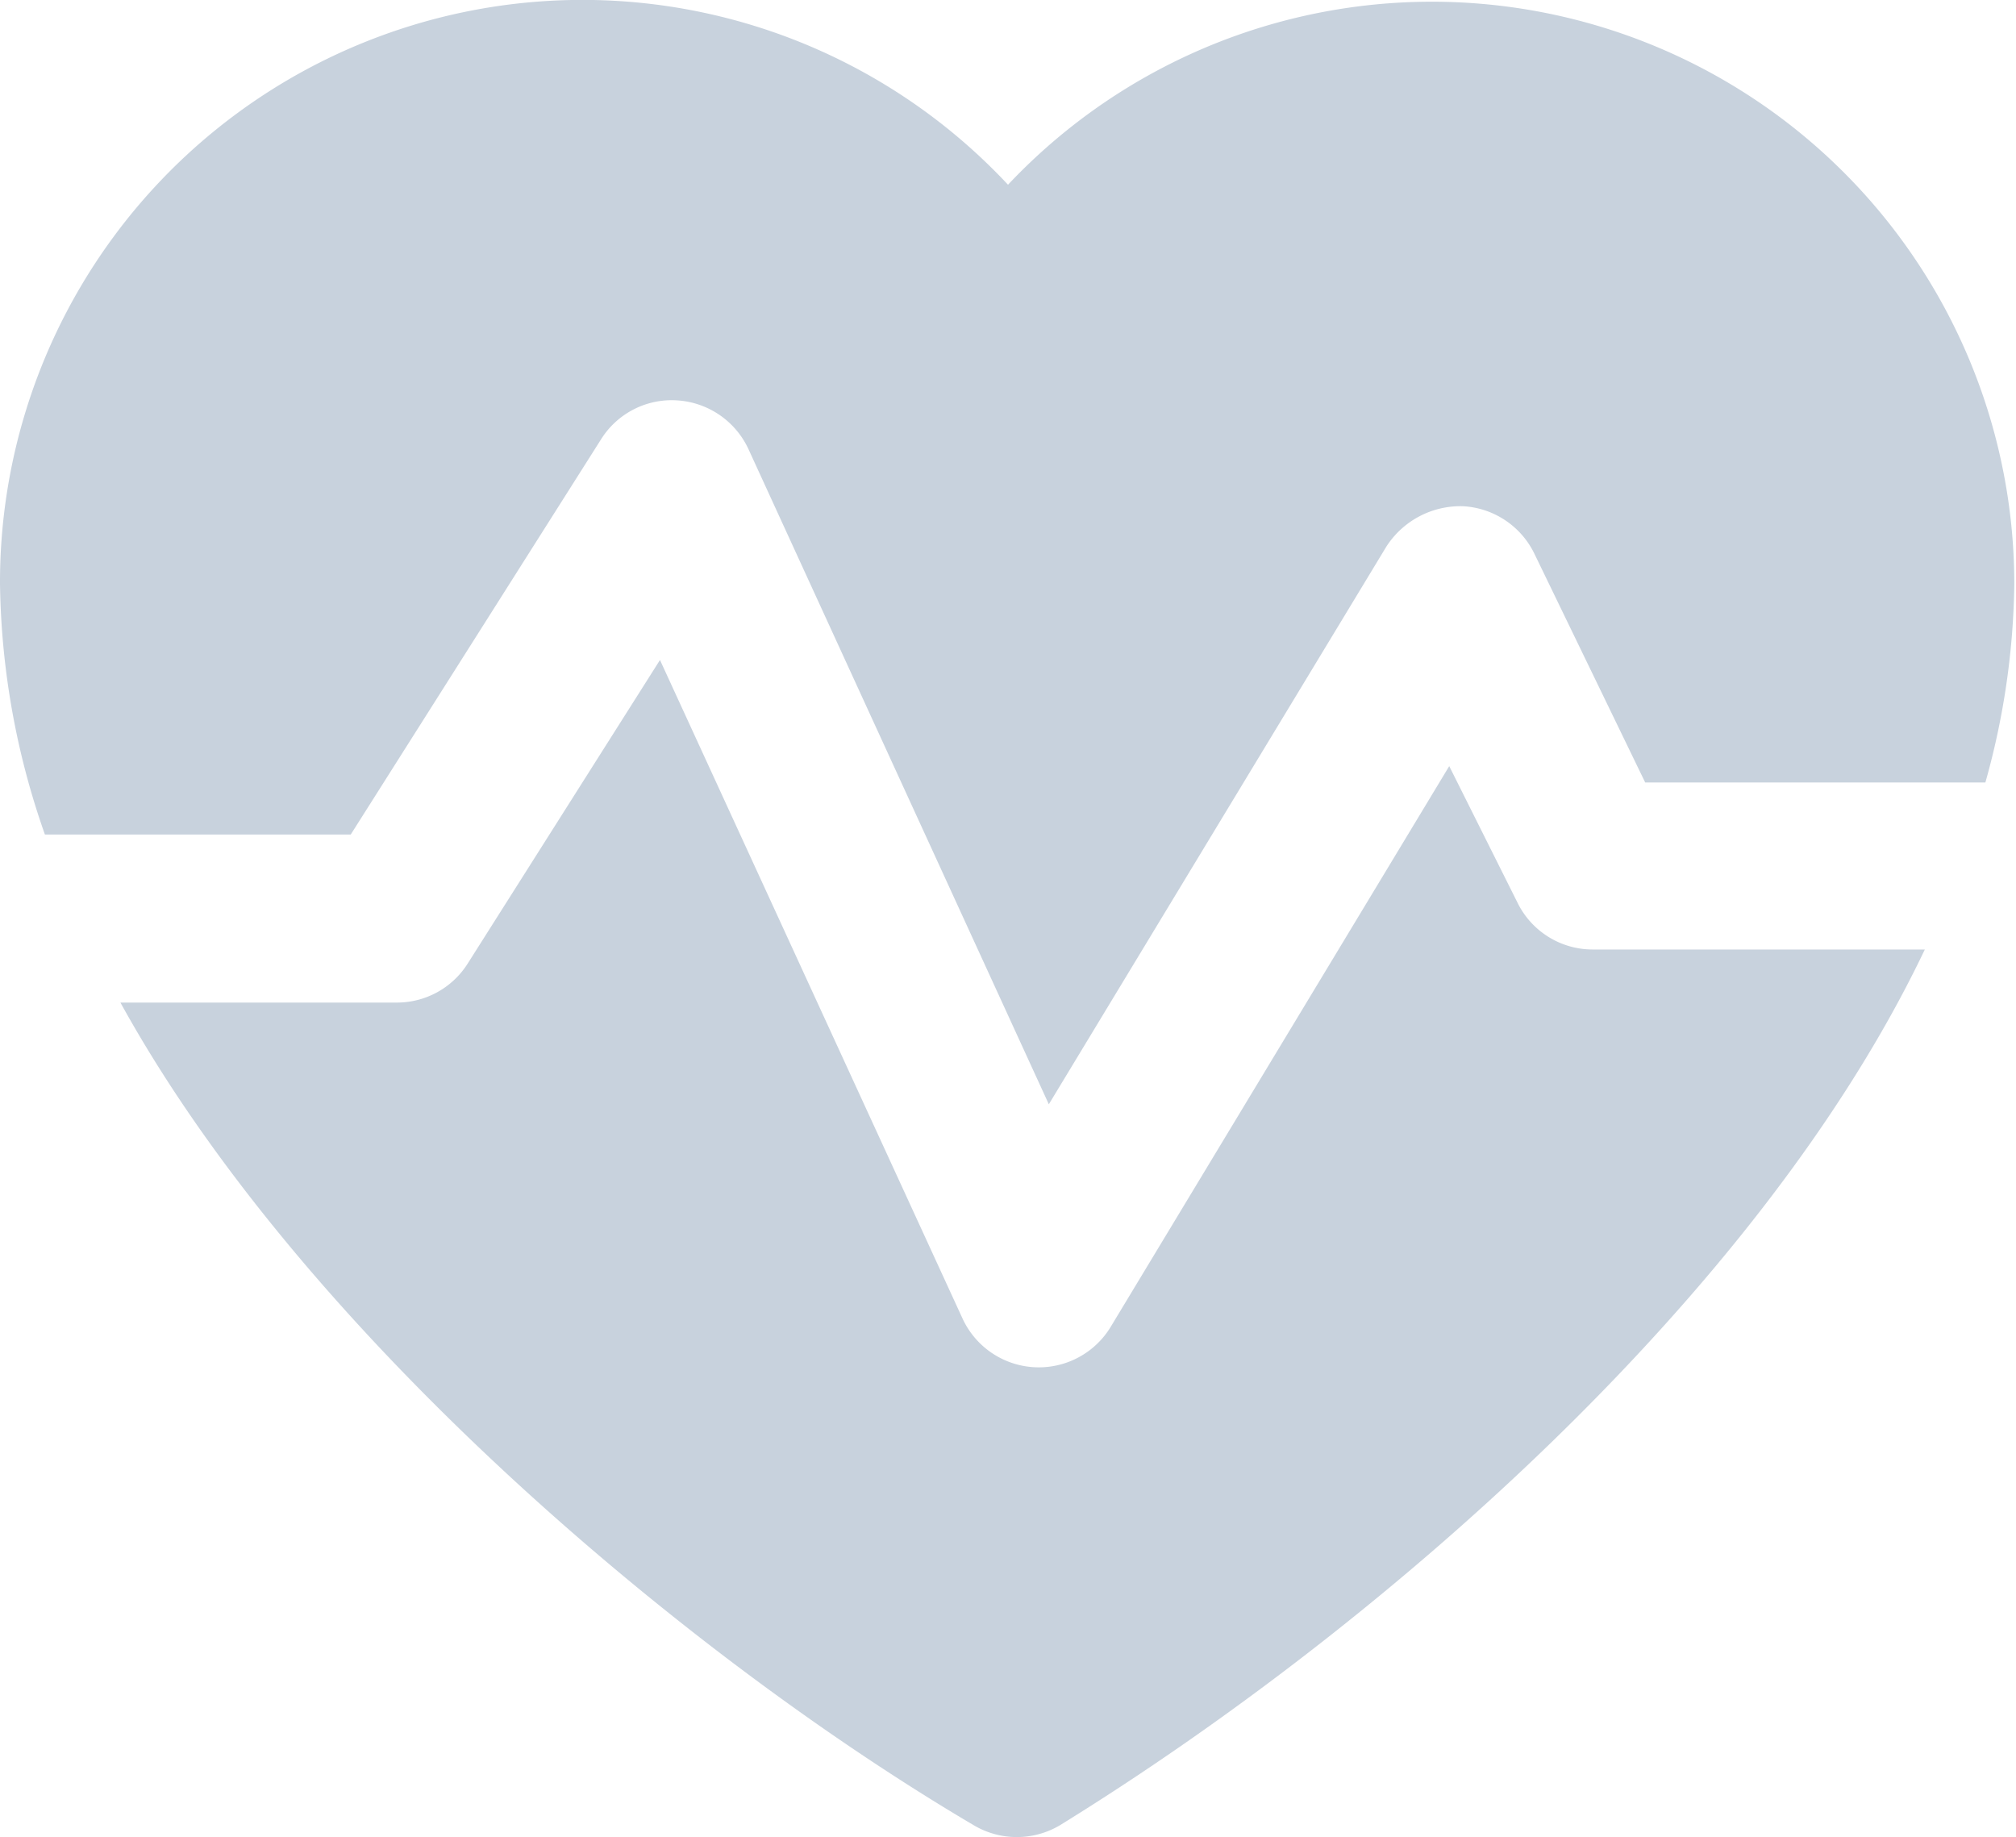
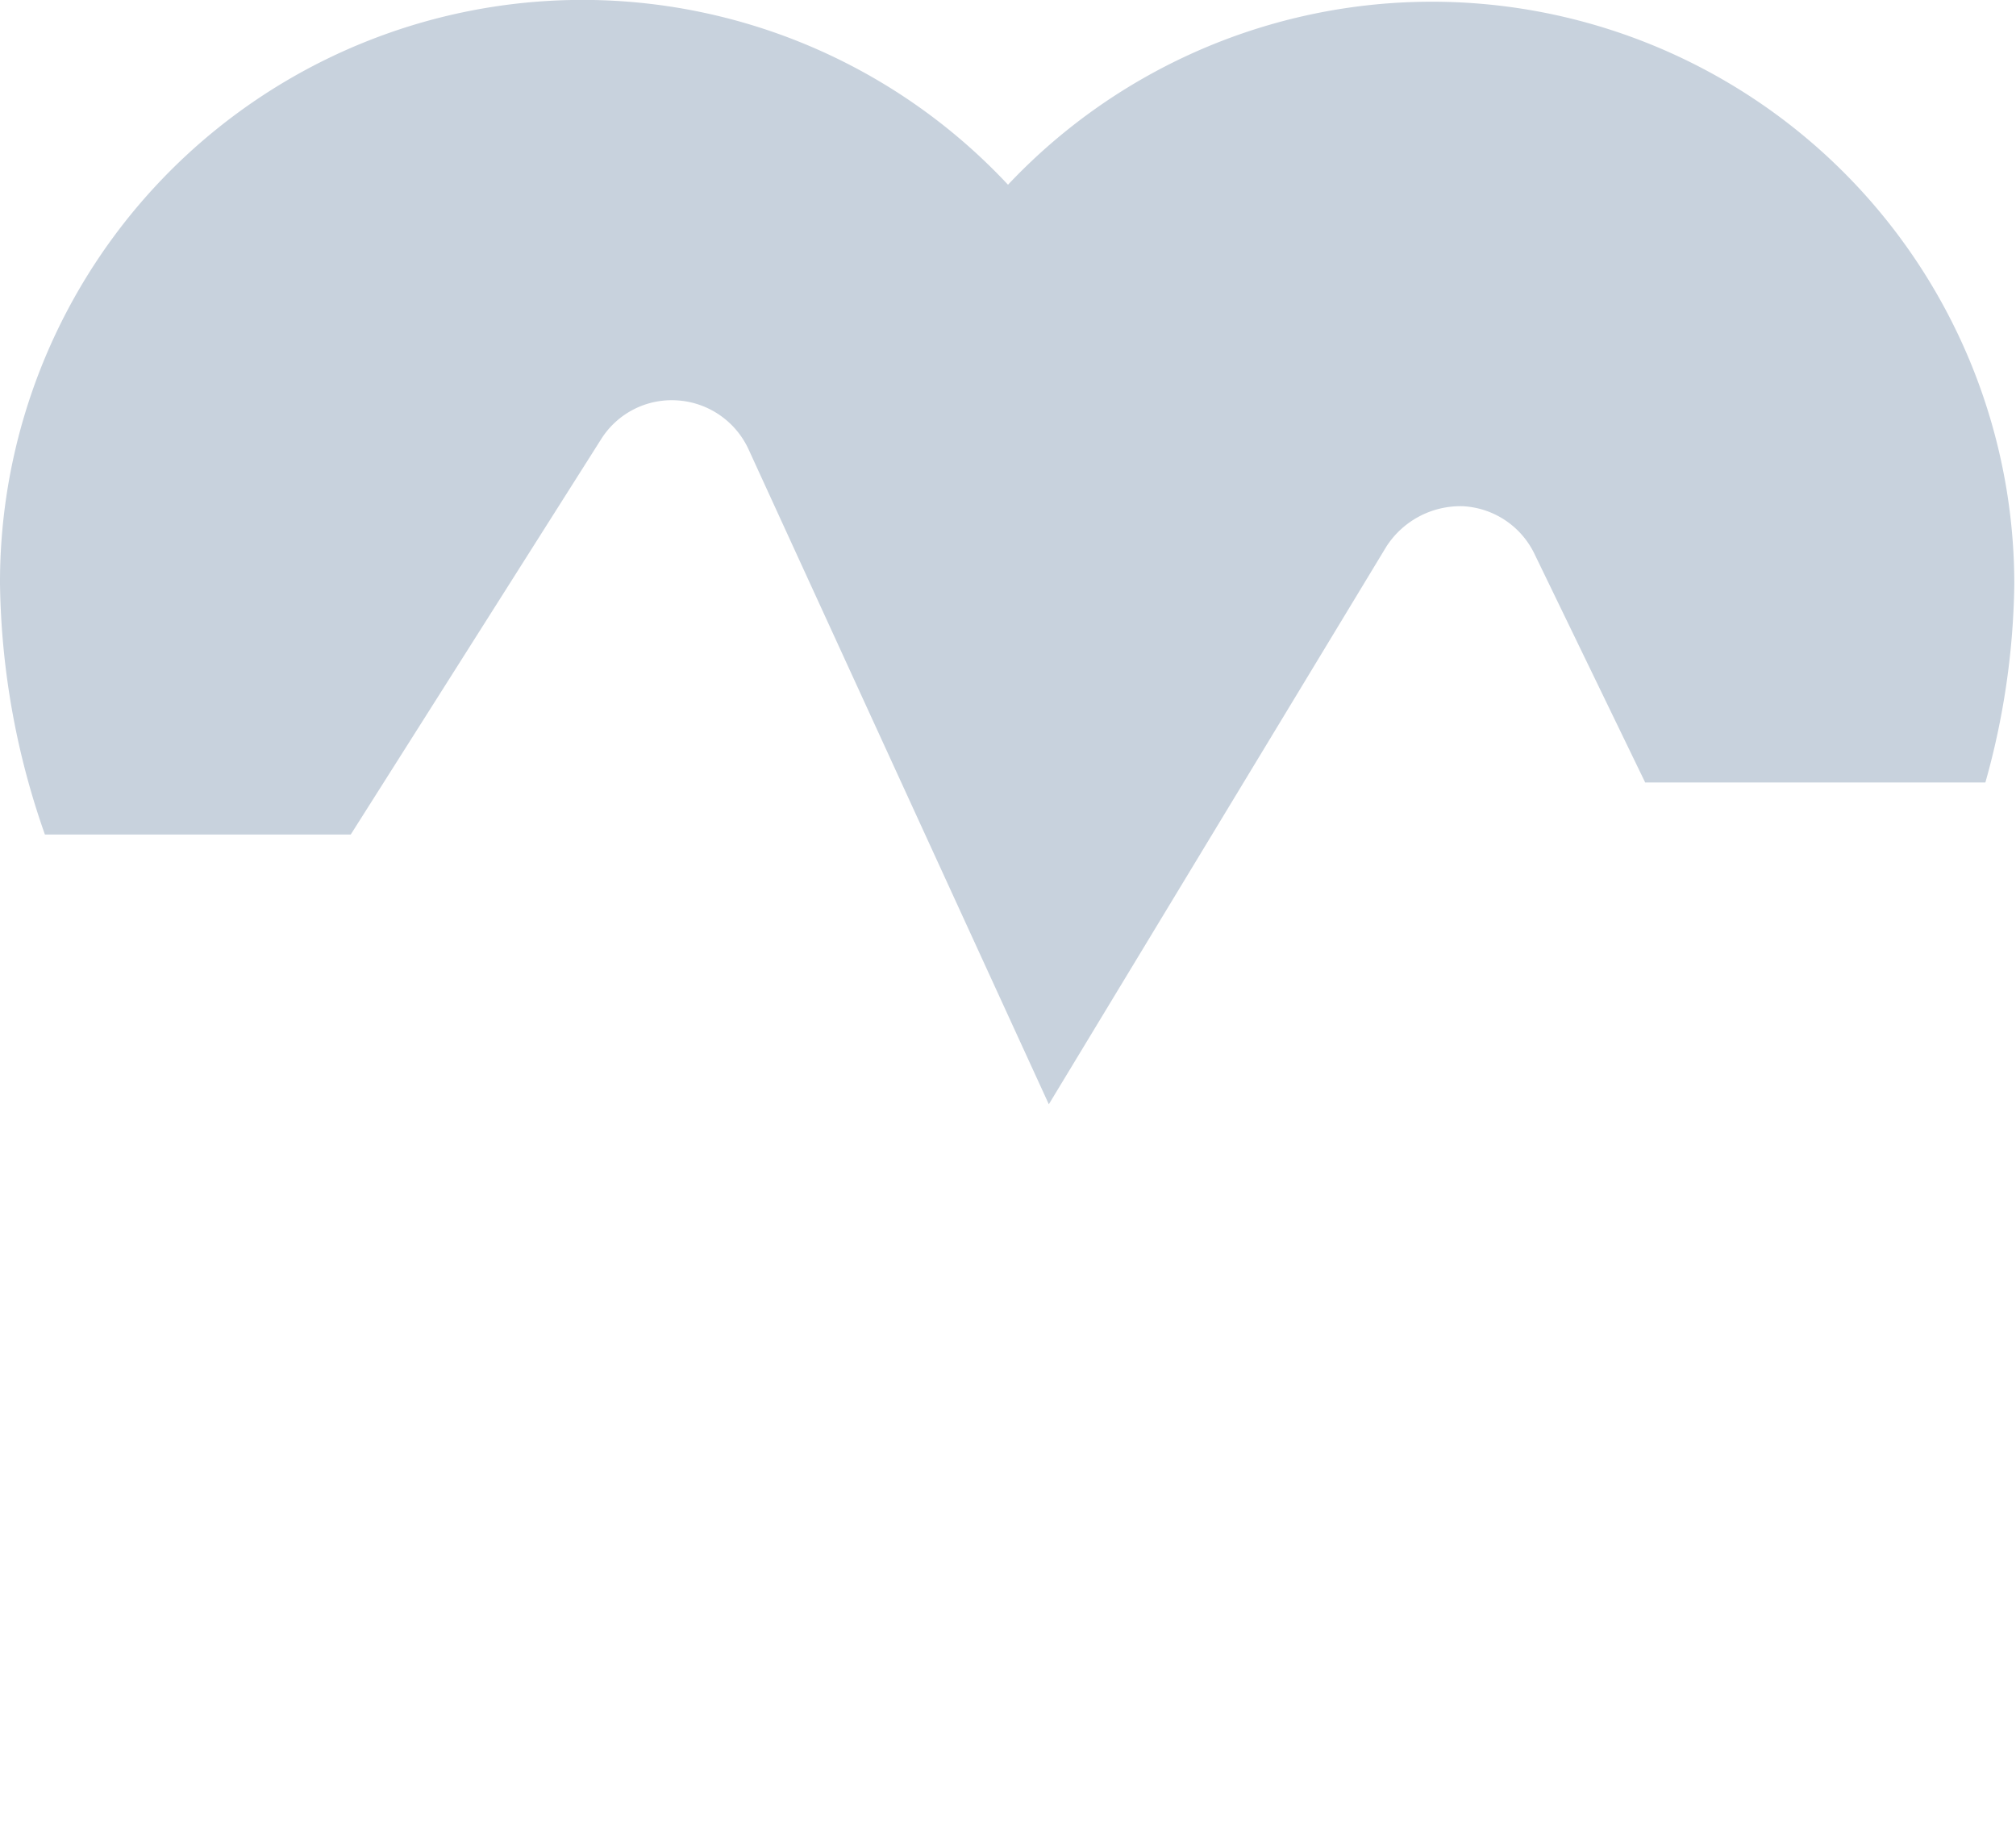
<svg xmlns="http://www.w3.org/2000/svg" viewBox="0 0 59.26 54">
  <defs>
    <style>.cls-1{fill:#c8d2dd;}</style>
  </defs>
  <g id="图层_2" data-name="图层 2">
    <g id="图层_1-2" data-name="图层 1">
      <g id="_929" data-name="929">
        <path class="cls-1" d="M10.31,24.53l7.36-11.62a2.45,2.45,0,0,1,2.25-1.14A2.48,2.48,0,0,1,22,13.2l8.83,19.26,9.92-16.39A2.59,2.59,0,0,1,43,14.88a2.48,2.48,0,0,1,2.1,1.39L48.36,23h10a22.5,22.5,0,0,0,.85-5.81A17.12,17.12,0,0,0,29.63,5.43,17.12,17.12,0,0,0,0,17.16a23,23,0,0,0,1.32,7.37Z" />
-         <path class="cls-1" d="M46.81,27.91a2.46,2.46,0,0,1-2.21-1.39l-2-4L32.65,39a2.47,2.47,0,0,1-4.36-.25L19.4,19.4l-5.65,8.92a2.46,2.46,0,0,1-2.09,1.15H3.54c5.35,9.71,16.61,19.19,25.08,24.18a2.48,2.48,0,0,0,2.54,0c9.41-5.81,20.57-15.56,25.42-25.74Z" />
      </g>
    </g>
  </g>
</svg>